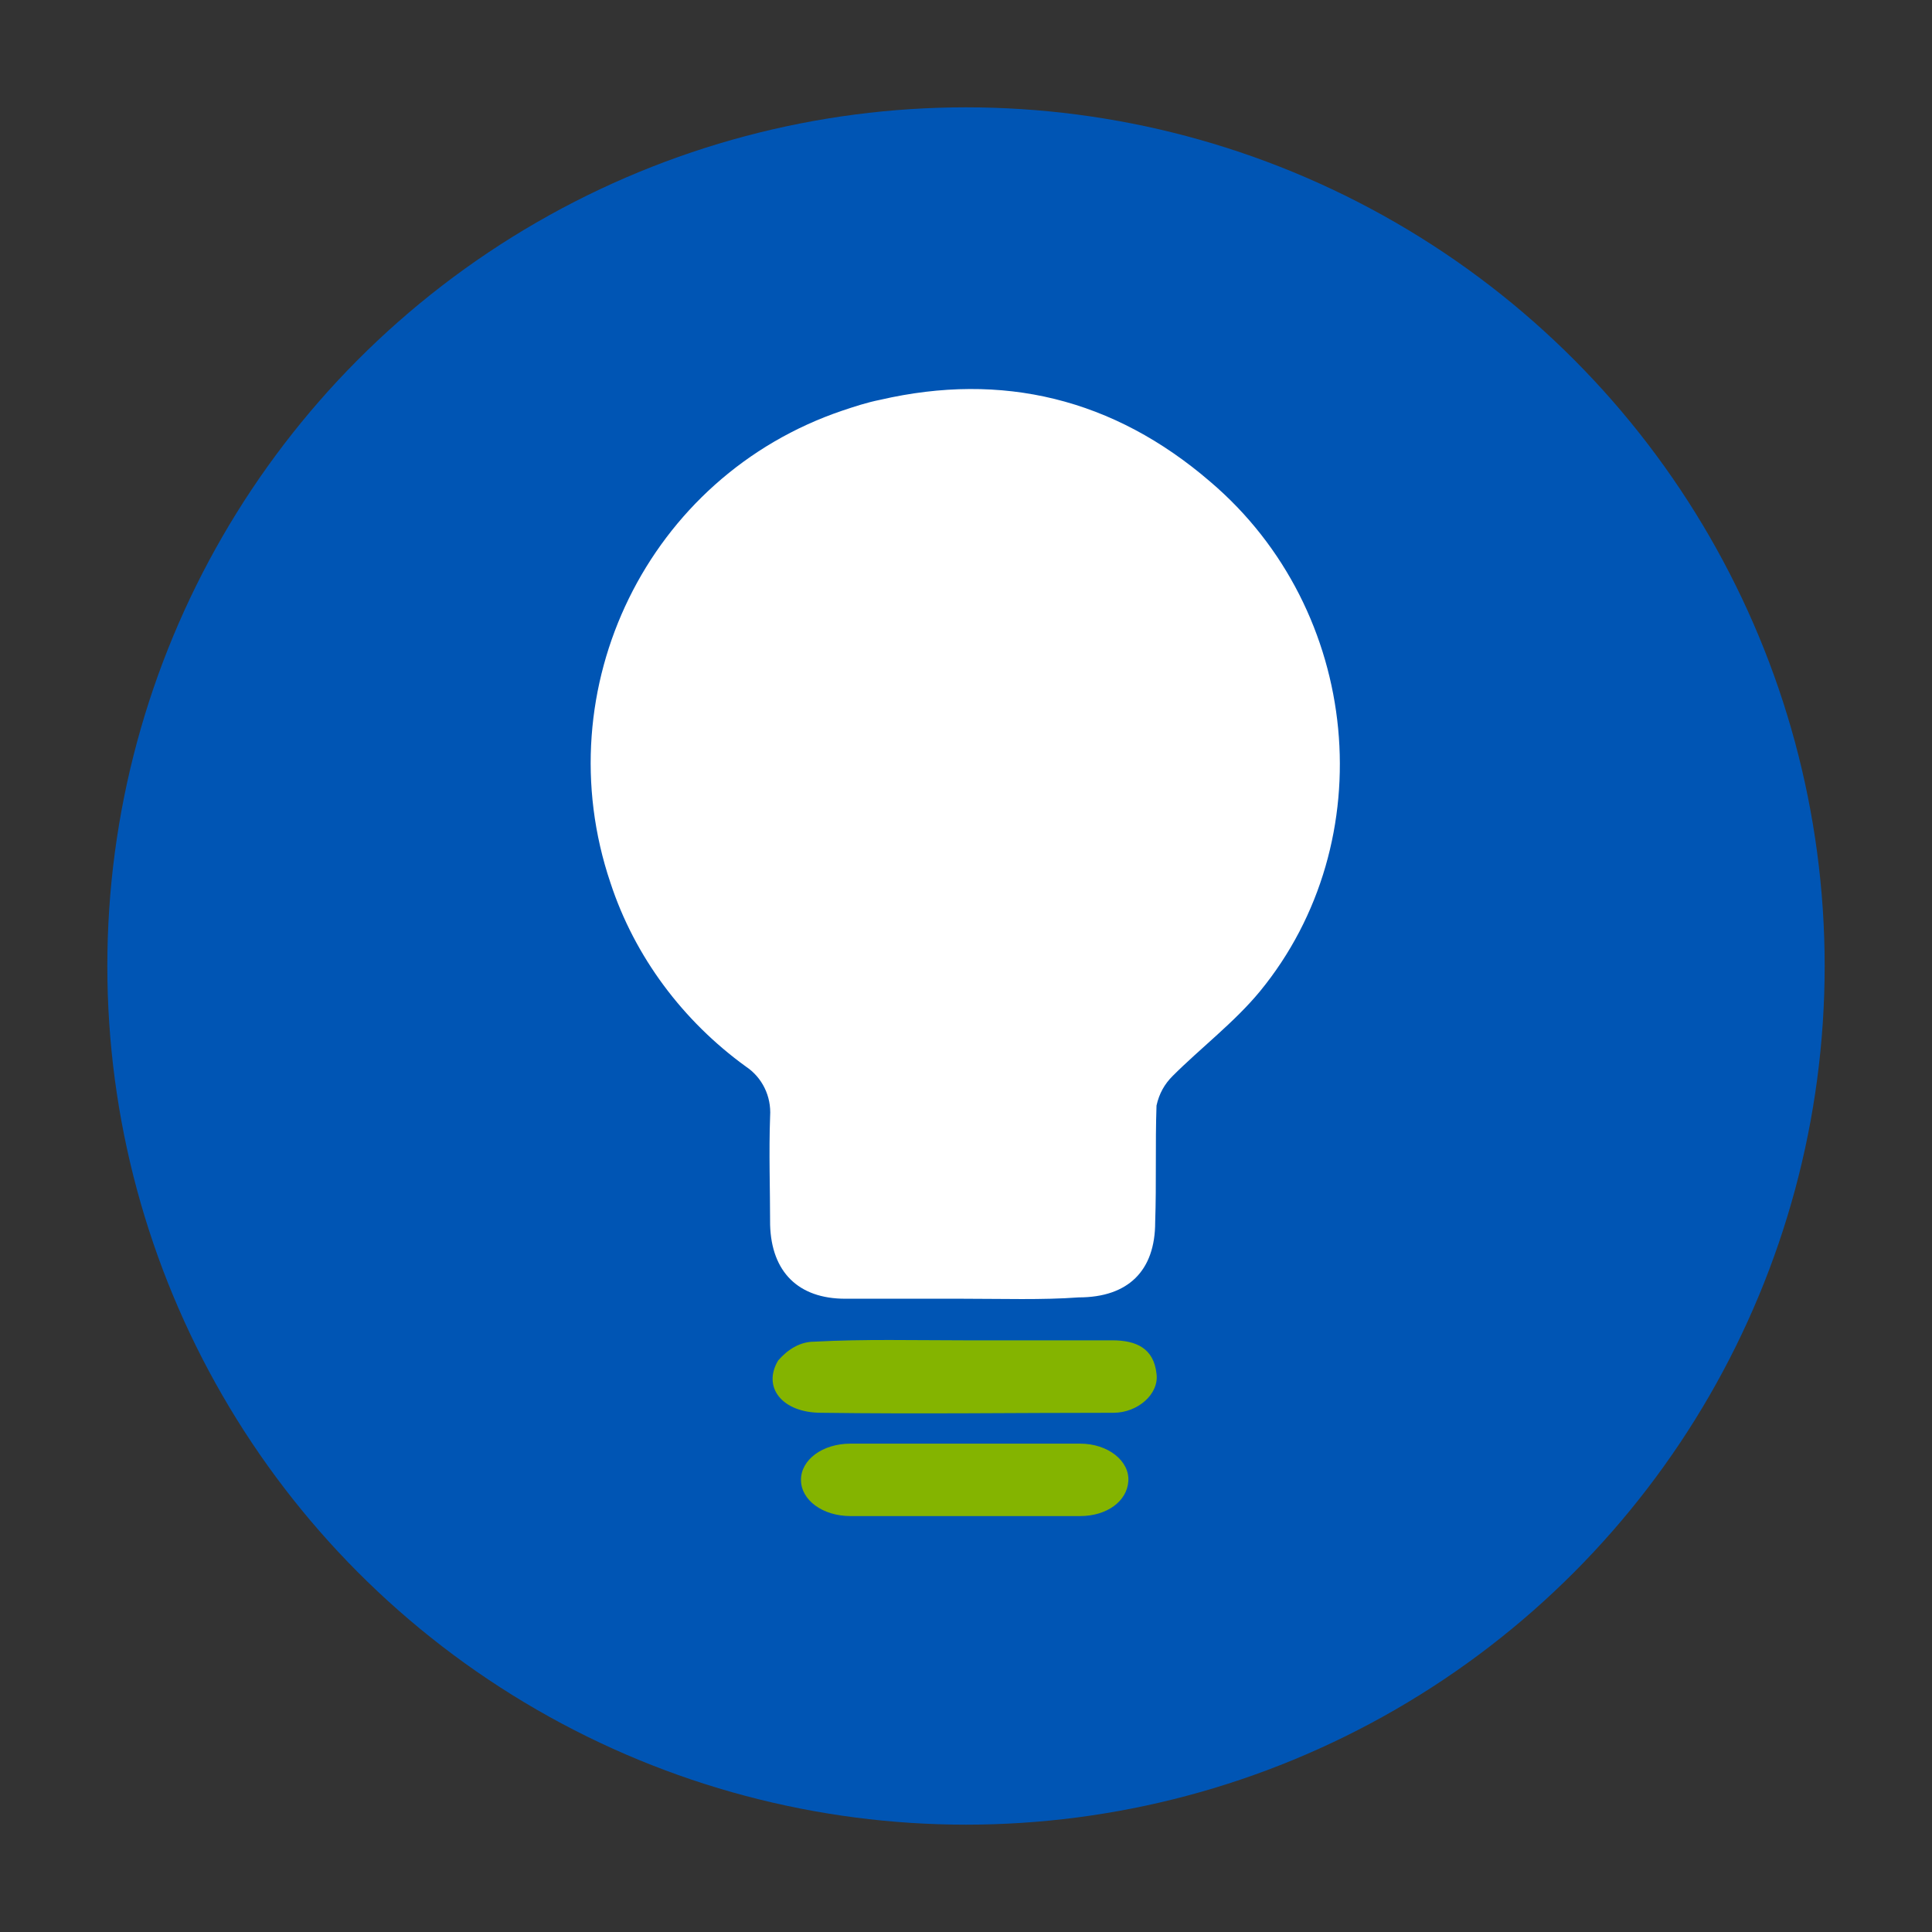
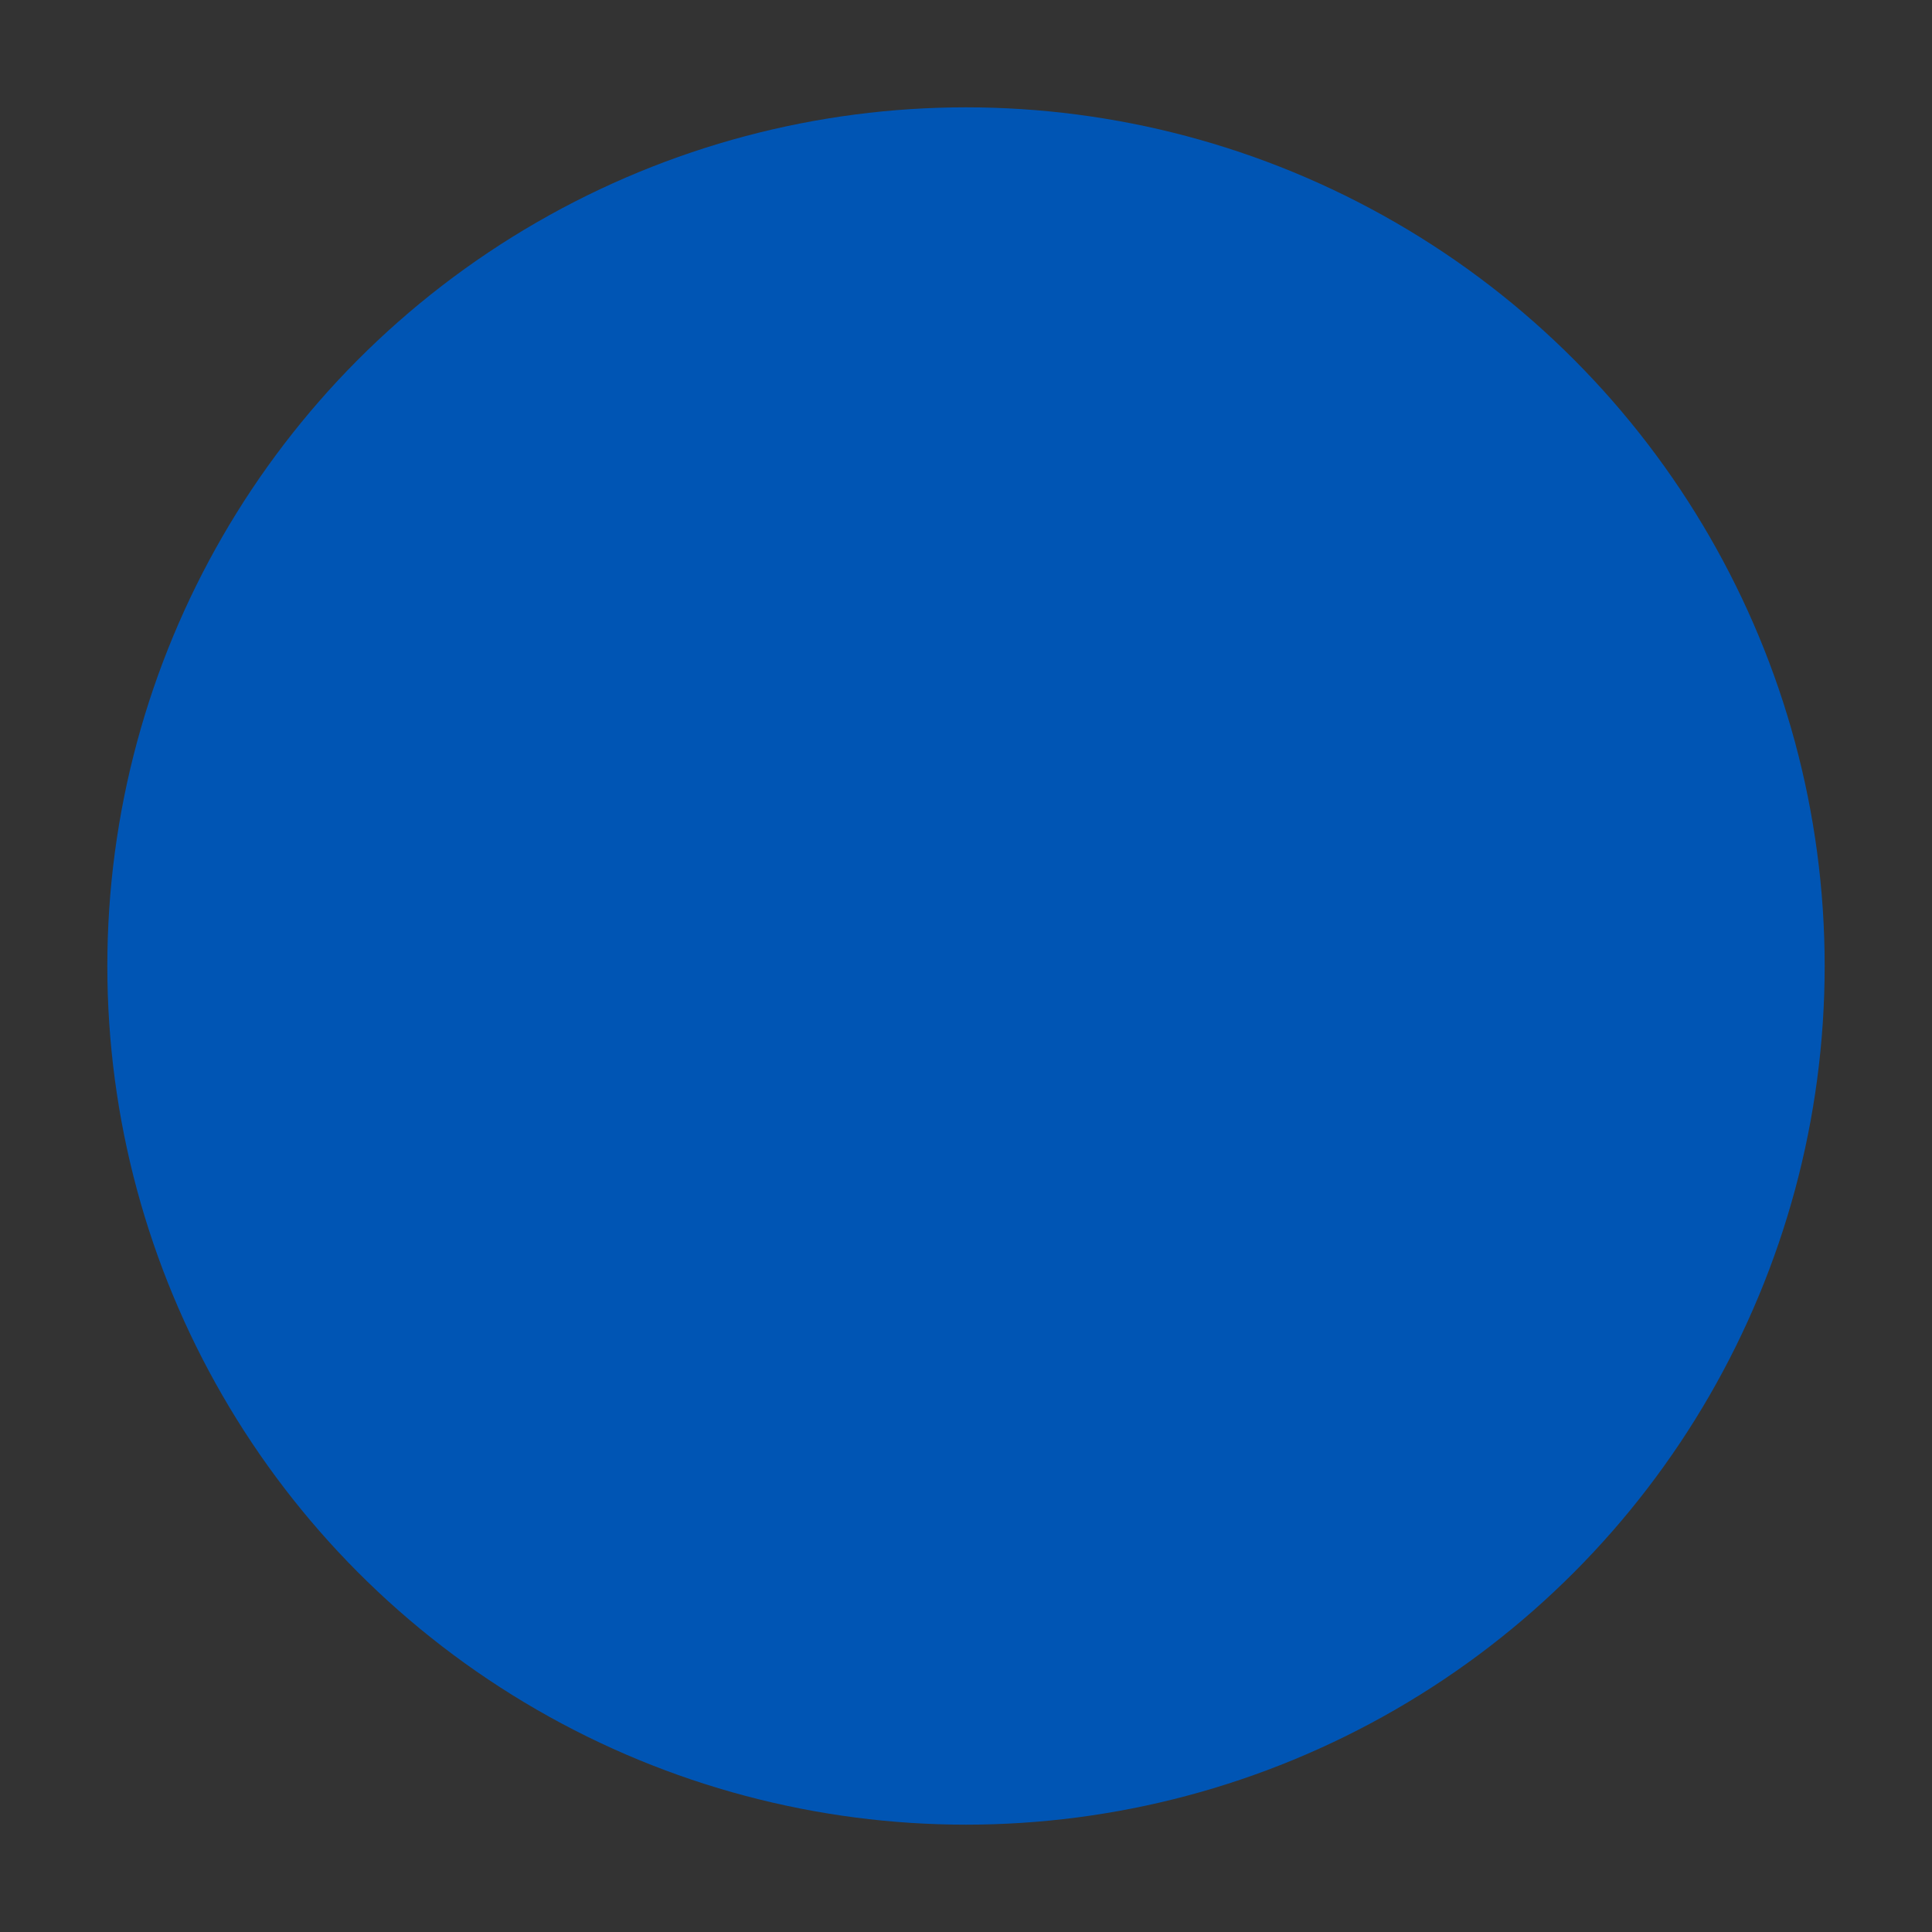
<svg xmlns="http://www.w3.org/2000/svg" version="1.1" id="Layer_1" x="0px" y="0px" viewBox="0 0 144 144" style="enable-background:new 0 0 144 144;" xml:space="preserve">
  <rect x="0" y="0" width="144" height="144" fill="#333333" stroke="none" />
  <style type="text/css">
	.st0{fill:#0055B4;}
	.st1{fill:#FFFFFF;}
	.st2{fill:#84B400;}
</style>
  <g id="Hintergrund">
    <circle class="st0" cx="72" cy="72" r="64" />
  </g>
  <g id="Ebene_1">
-     <path class="st1" d="M71.7,96.8c-2.9,0-5.8,0-8.7,0c-3.5,0-5.5-2-5.6-5.5c0-2.7-0.1-5.4,0-8.1c0.1-1.5-0.6-2.9-1.8-3.7   c-4.7-3.4-8.3-8.2-10.1-13.7c-4.9-14.5,2.8-30.3,17.3-35.2c0.9-0.3,1.8-0.6,2.8-0.8c9.1-2.1,17.4-0.1,24.6,6.1   c11.3,9.6,12.9,26.8,3.7,38c-1.9,2.3-4.4,4.2-6.5,6.3c-0.6,0.6-1,1.3-1.2,2.2c-0.1,2.9,0,5.8-0.1,8.7c0,3.6-2,5.6-5.7,5.6   C77.7,96.9,74.7,96.8,71.7,96.8z" />
-     <path class="st2" d="M71.9,99.9c3.7,0,7.3,0,11,0c1.8,0,3.1,0.6,3.3,2.5c0.2,1.5-1.4,2.9-3.2,2.9c-7.3,0-14.5,0.1-21.8,0   c-2.9,0-4.4-1.9-3.2-3.9c0.7-0.8,1.6-1.4,2.7-1.4C64.4,99.8,68.2,99.9,71.9,99.9z" />
-     <path class="st2" d="M71.9,113c-2.8,0-5.6,0-8.5,0c-2.1,0-3.7-1.2-3.7-2.7c0-1.5,1.6-2.7,3.7-2.7c5.7,0,11.4,0,17.1,0   c2.1,0,3.7,1.3,3.6,2.8c-0.1,1.5-1.6,2.6-3.6,2.6C77.6,113,74.7,113,71.9,113z" />
-   </g>
+     </g>
</svg>